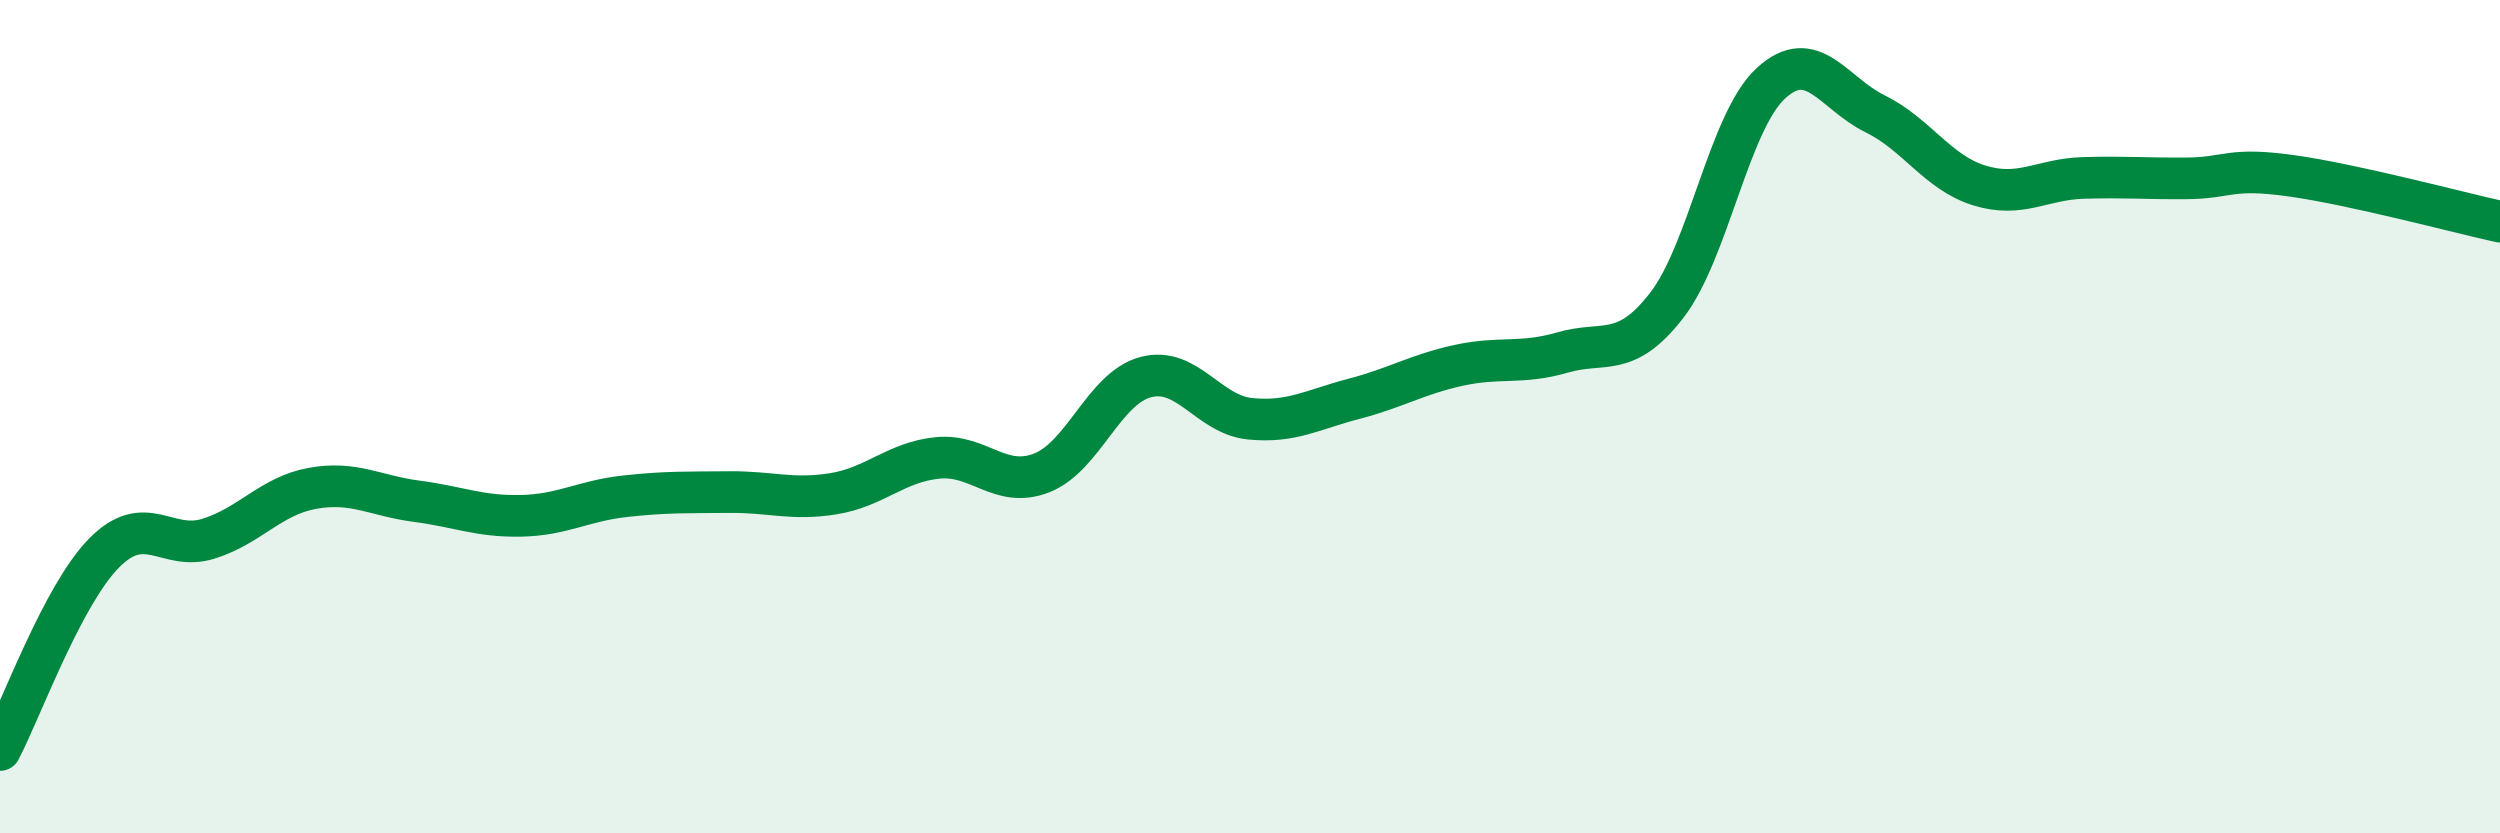
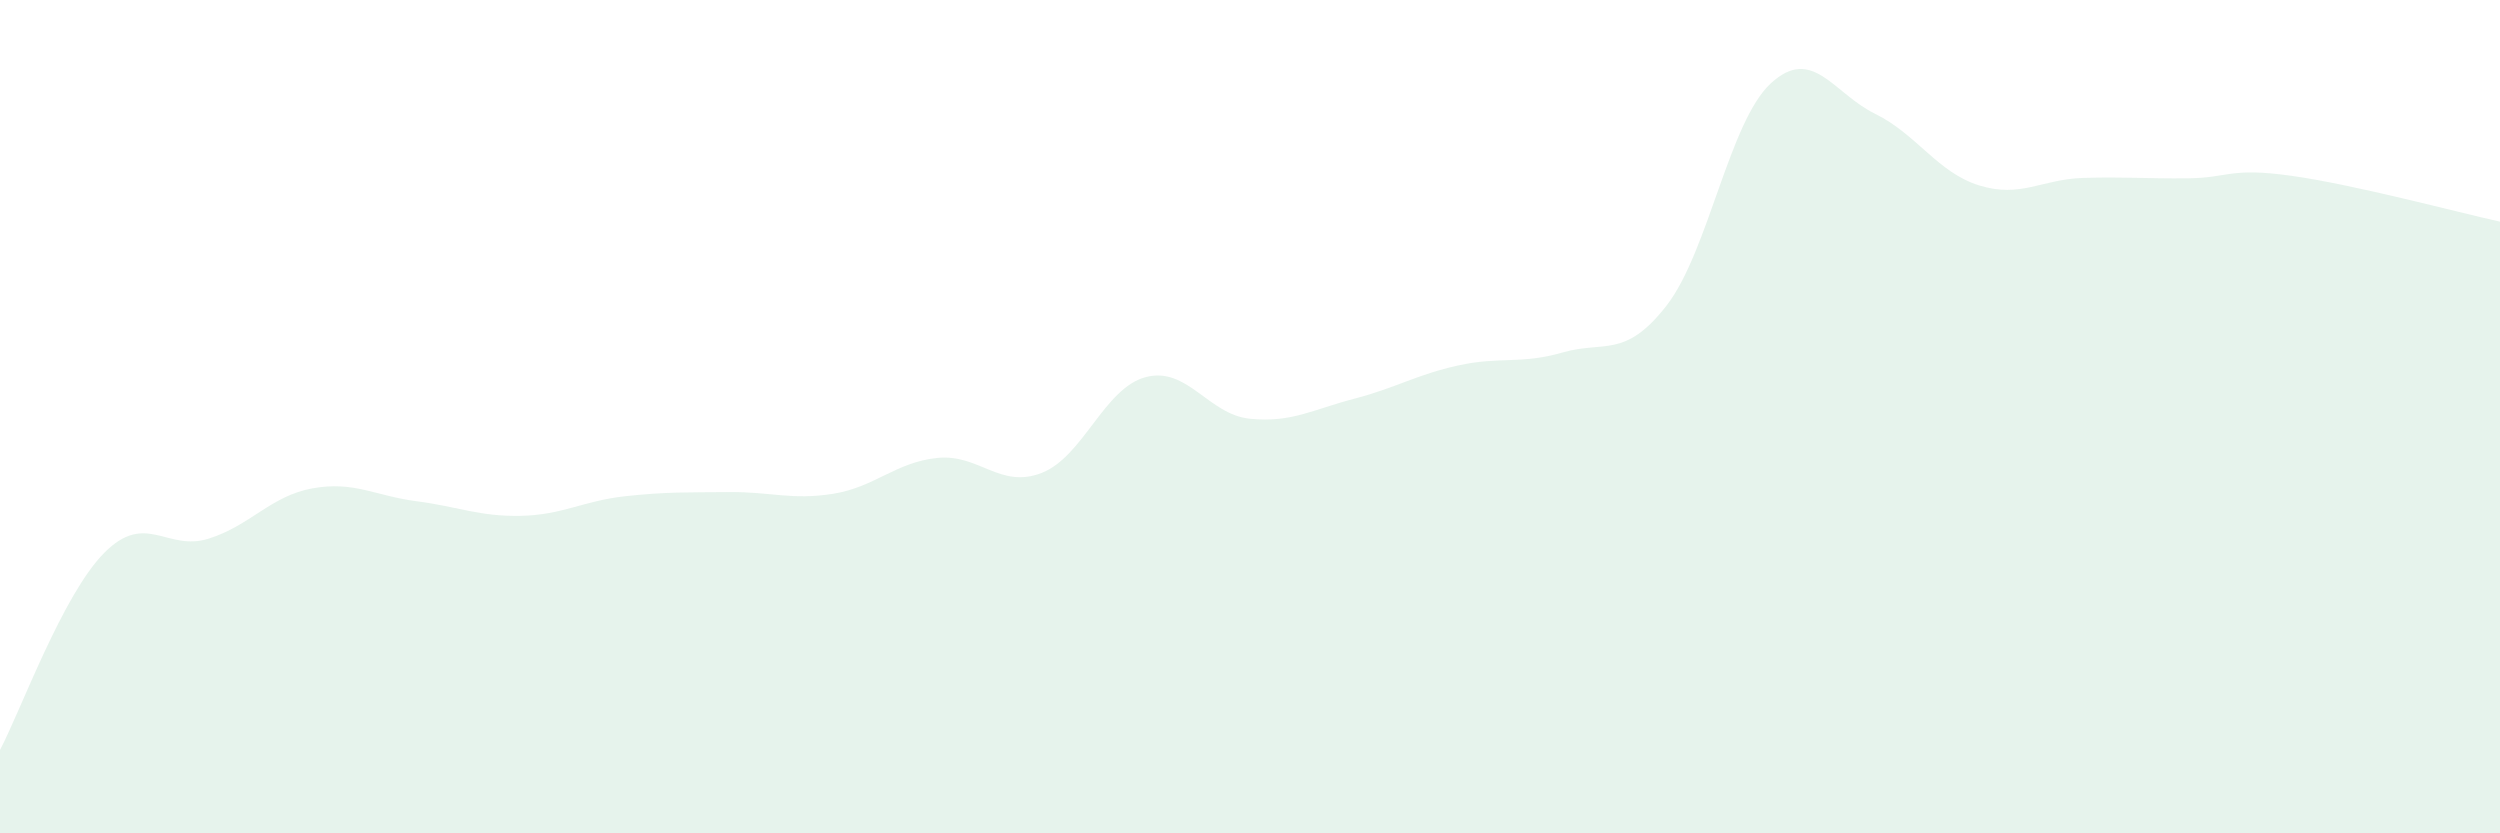
<svg xmlns="http://www.w3.org/2000/svg" width="60" height="20" viewBox="0 0 60 20">
  <path d="M 0,18 C 0.5,17.05 1.5,14.28 2.5,13.27 C 3.5,12.26 4,13.24 5,12.93 C 6,12.62 6.5,11.9 7.5,11.72 C 8.5,11.54 9,11.9 10,12.03 C 11,12.16 11.5,12.4 12.5,12.38 C 13.5,12.36 14,12.02 15,11.91 C 16,11.8 16.5,11.82 17.5,11.81 C 18.5,11.8 19,12.01 20,11.85 C 21,11.69 21.5,11.09 22.5,10.99 C 23.5,10.89 24,11.74 25,11.35 C 26,10.96 26.5,9.31 27.5,9.05 C 28.5,8.79 29,9.95 30,10.05 C 31,10.15 31.5,9.83 32.5,9.57 C 33.5,9.31 34,8.99 35,8.77 C 36,8.55 36.5,8.75 37.5,8.46 C 38.5,8.17 39,8.62 40,7.33 C 41,6.04 41.5,2.92 42.5,2 C 43.5,1.08 44,2.24 45,2.73 C 46,3.22 46.5,4.14 47.5,4.45 C 48.5,4.76 49,4.3 50,4.27 C 51,4.24 51.5,4.29 52.5,4.28 C 53.5,4.27 53.5,4.01 55,4.22 C 56.5,4.43 59,5.1 60,5.32L60 20L0 20Z" fill="#008740" opacity="0.1" stroke-linecap="round" stroke-linejoin="round" />
-   <path d="M 0,18 C 0.5,17.05 1.5,14.28 2.5,13.27 C 3.5,12.26 4,13.24 5,12.93 C 6,12.62 6.5,11.9 7.5,11.72 C 8.5,11.54 9,11.9 10,12.03 C 11,12.16 11.5,12.4 12.5,12.38 C 13.5,12.36 14,12.02 15,11.91 C 16,11.8 16.5,11.82 17.5,11.81 C 18.5,11.8 19,12.01 20,11.85 C 21,11.69 21.5,11.09 22.5,10.99 C 23.5,10.89 24,11.74 25,11.35 C 26,10.96 26.5,9.31 27.5,9.05 C 28.5,8.79 29,9.95 30,10.05 C 31,10.15 31.5,9.83 32.5,9.57 C 33.5,9.31 34,8.99 35,8.77 C 36,8.55 36.5,8.75 37.5,8.46 C 38.5,8.17 39,8.62 40,7.33 C 41,6.04 41.5,2.92 42.5,2 C 43.5,1.08 44,2.24 45,2.73 C 46,3.22 46.5,4.14 47.5,4.45 C 48.5,4.76 49,4.3 50,4.27 C 51,4.24 51.5,4.29 52.5,4.28 C 53.5,4.27 53.5,4.01 55,4.22 C 56.5,4.43 59,5.1 60,5.32" stroke="#008740" stroke-width="1" fill="none" stroke-linecap="round" stroke-linejoin="round" />
</svg>